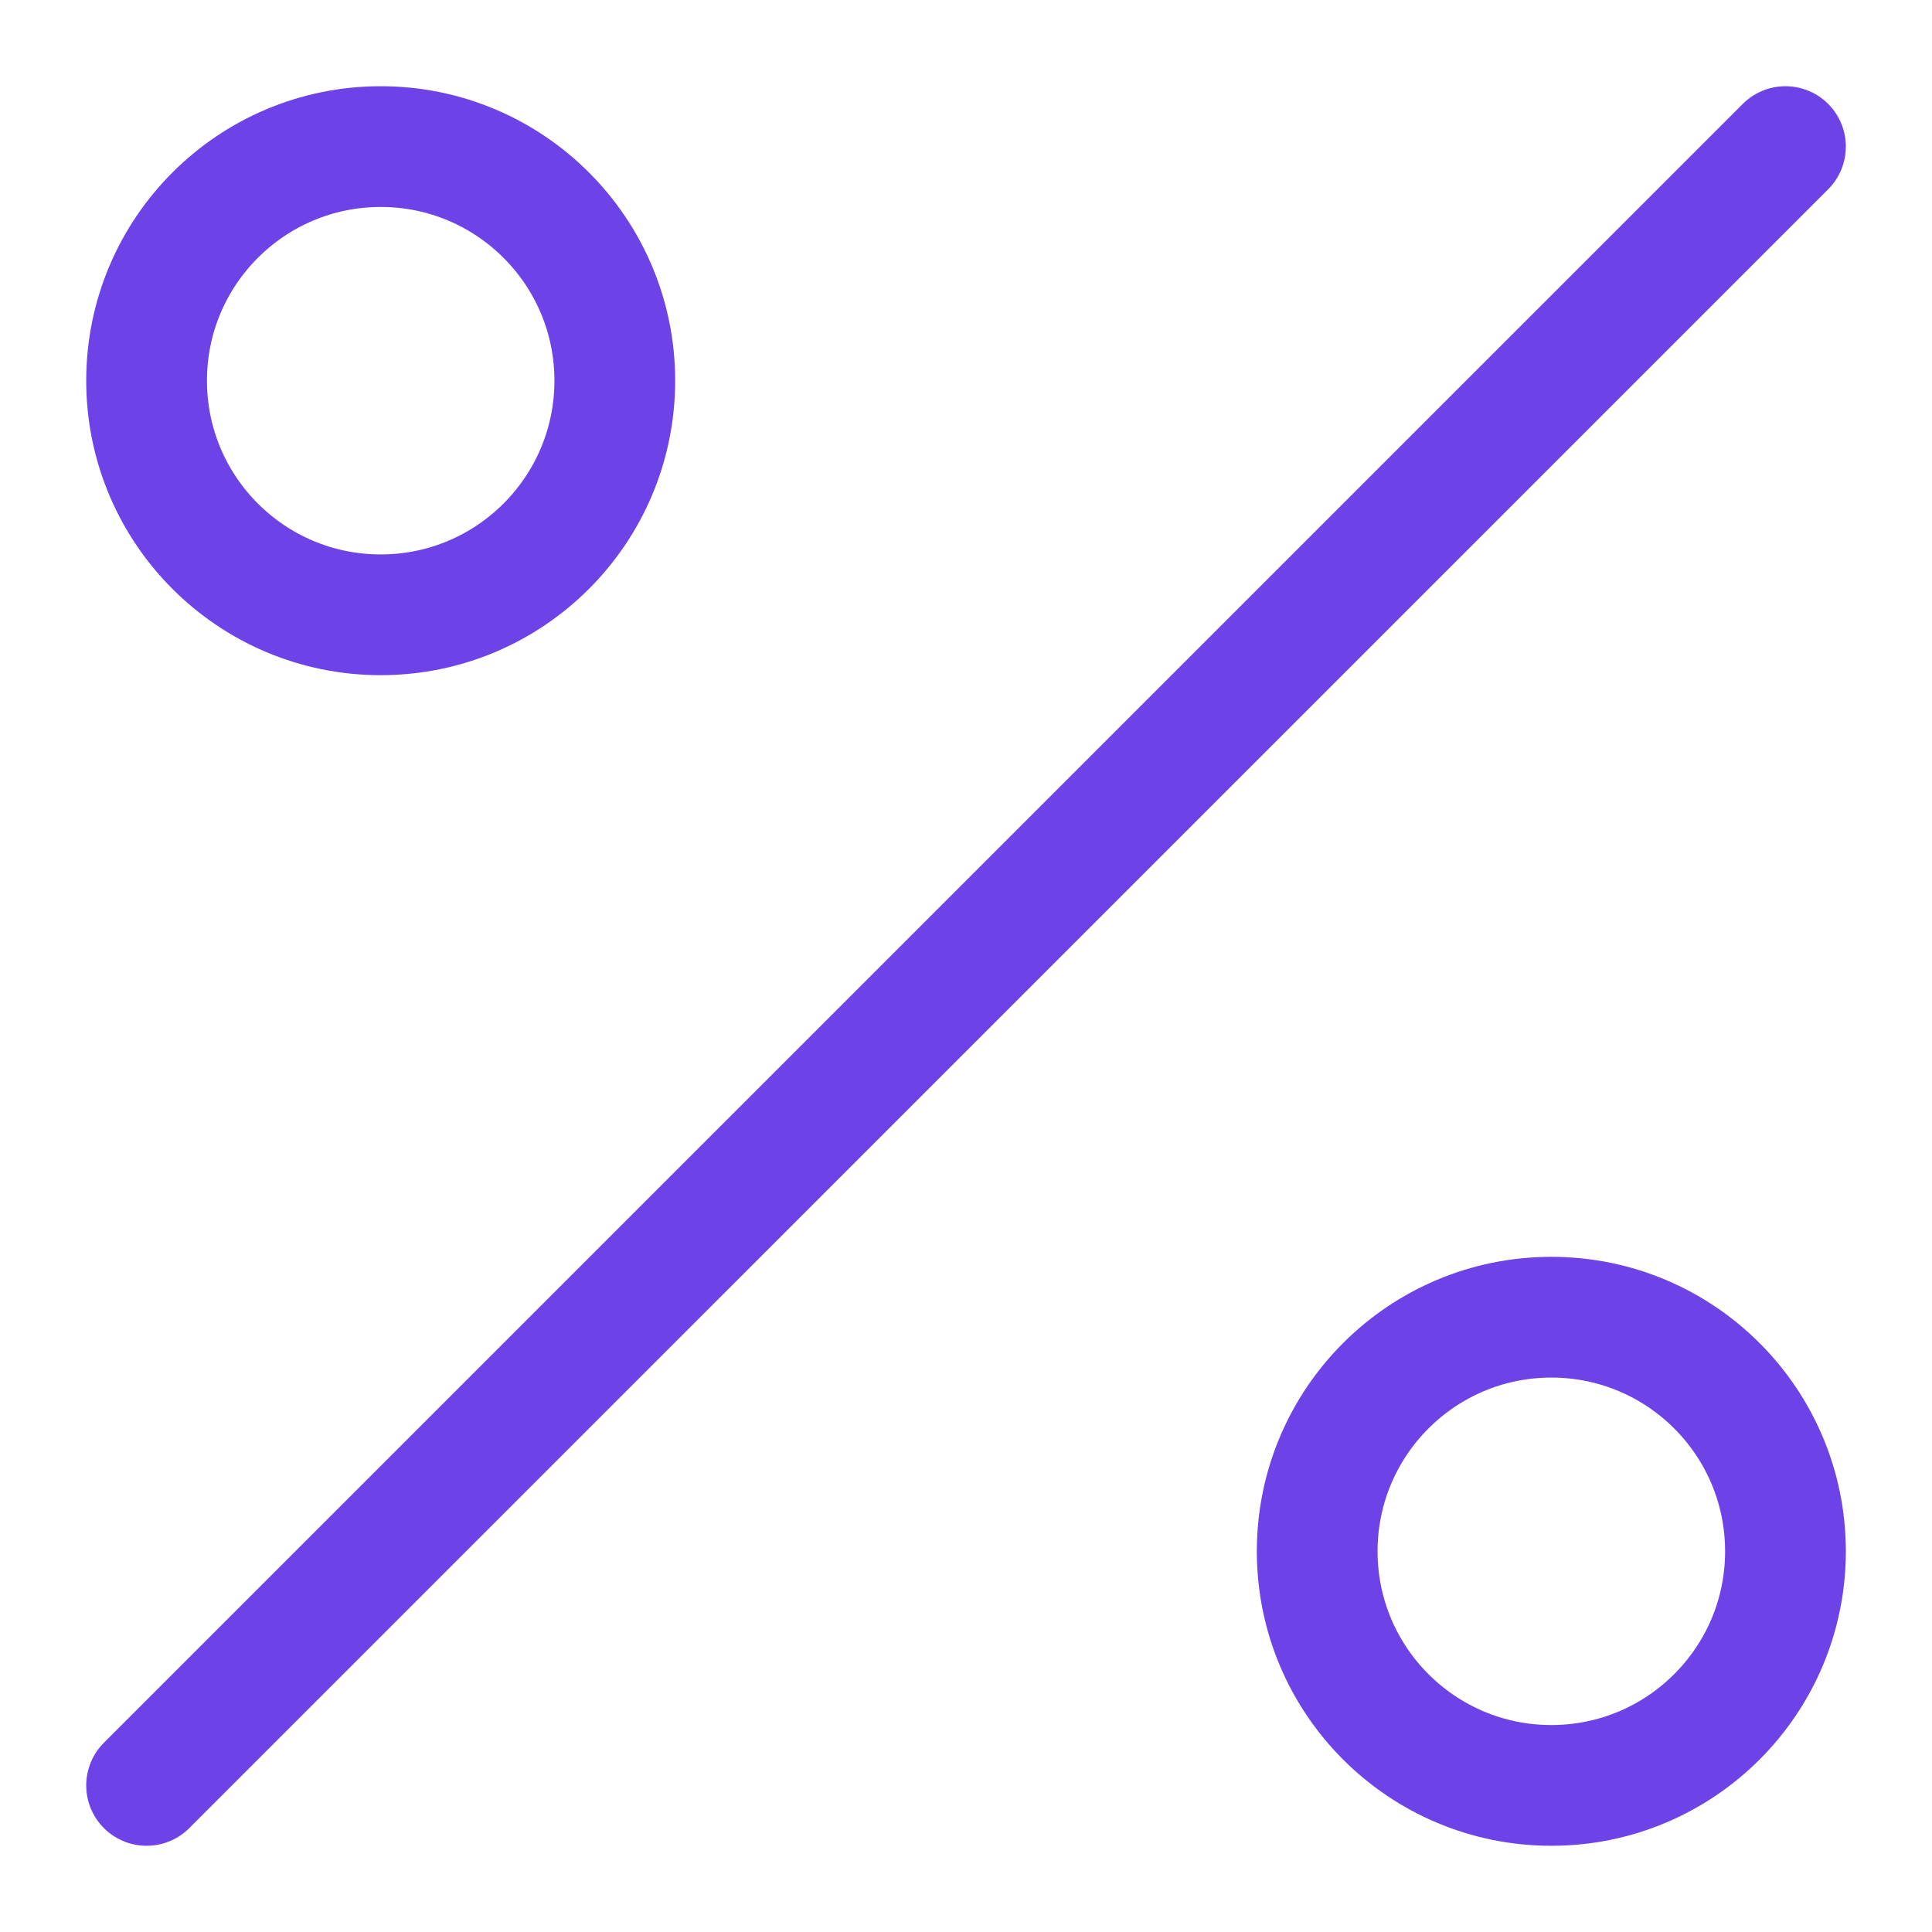
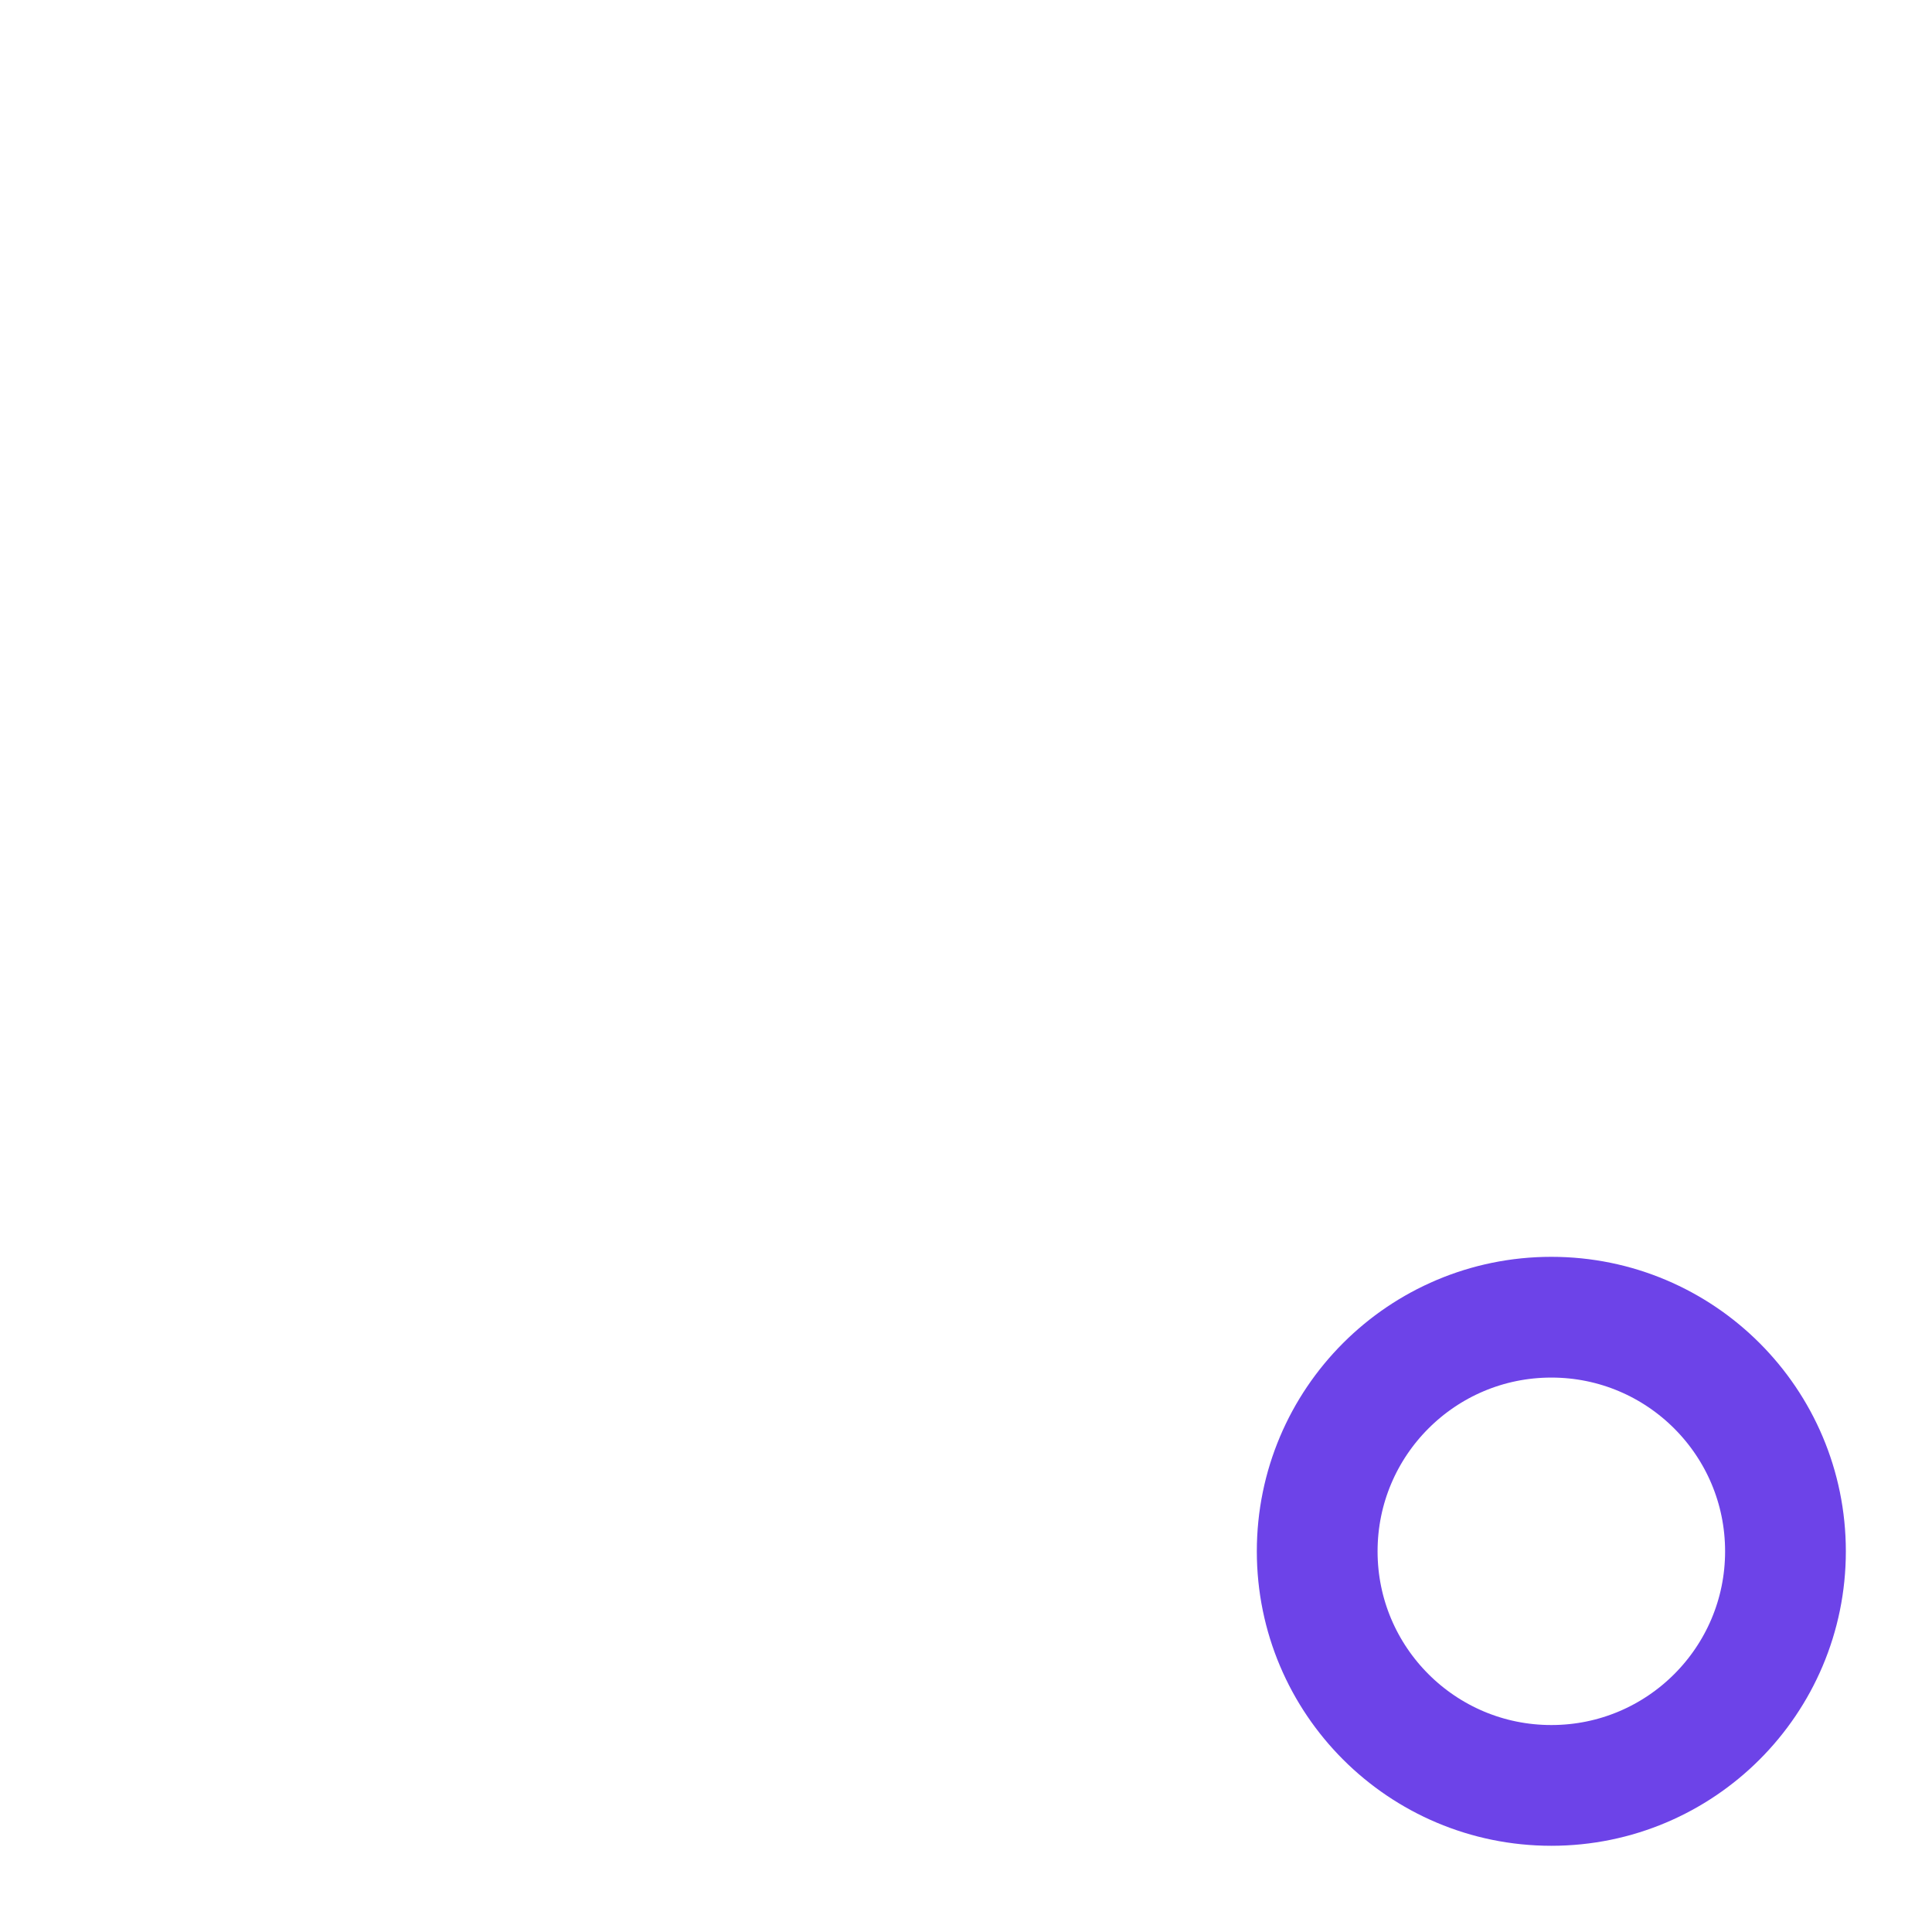
<svg xmlns="http://www.w3.org/2000/svg" width="32" height="32" viewBox="0 0 32 32" fill="none">
  <path d="M25.695 29.572C23.553 29.572 21.817 27.836 21.817 25.695C21.817 23.553 23.553 21.817 25.695 21.817C27.837 21.817 29.573 23.553 29.573 25.695C29.573 27.836 27.837 29.572 25.695 29.572Z" stroke="#6D43E8" stroke-width="2" stroke-linecap="round" stroke-linejoin="round" />
-   <path d="M6.306 10.183C4.164 10.183 2.428 8.447 2.428 6.305C2.428 4.164 4.164 2.428 6.306 2.428C8.447 2.428 10.183 4.164 10.183 6.305C10.183 8.447 8.447 10.183 6.306 10.183Z" stroke="#6D43E8" stroke-width="2" stroke-linecap="round" stroke-linejoin="round" />
-   <path d="M29.573 2.428L2.428 29.572" stroke="#6D43E8" stroke-width="2" stroke-linecap="round" stroke-linejoin="round" />
</svg>